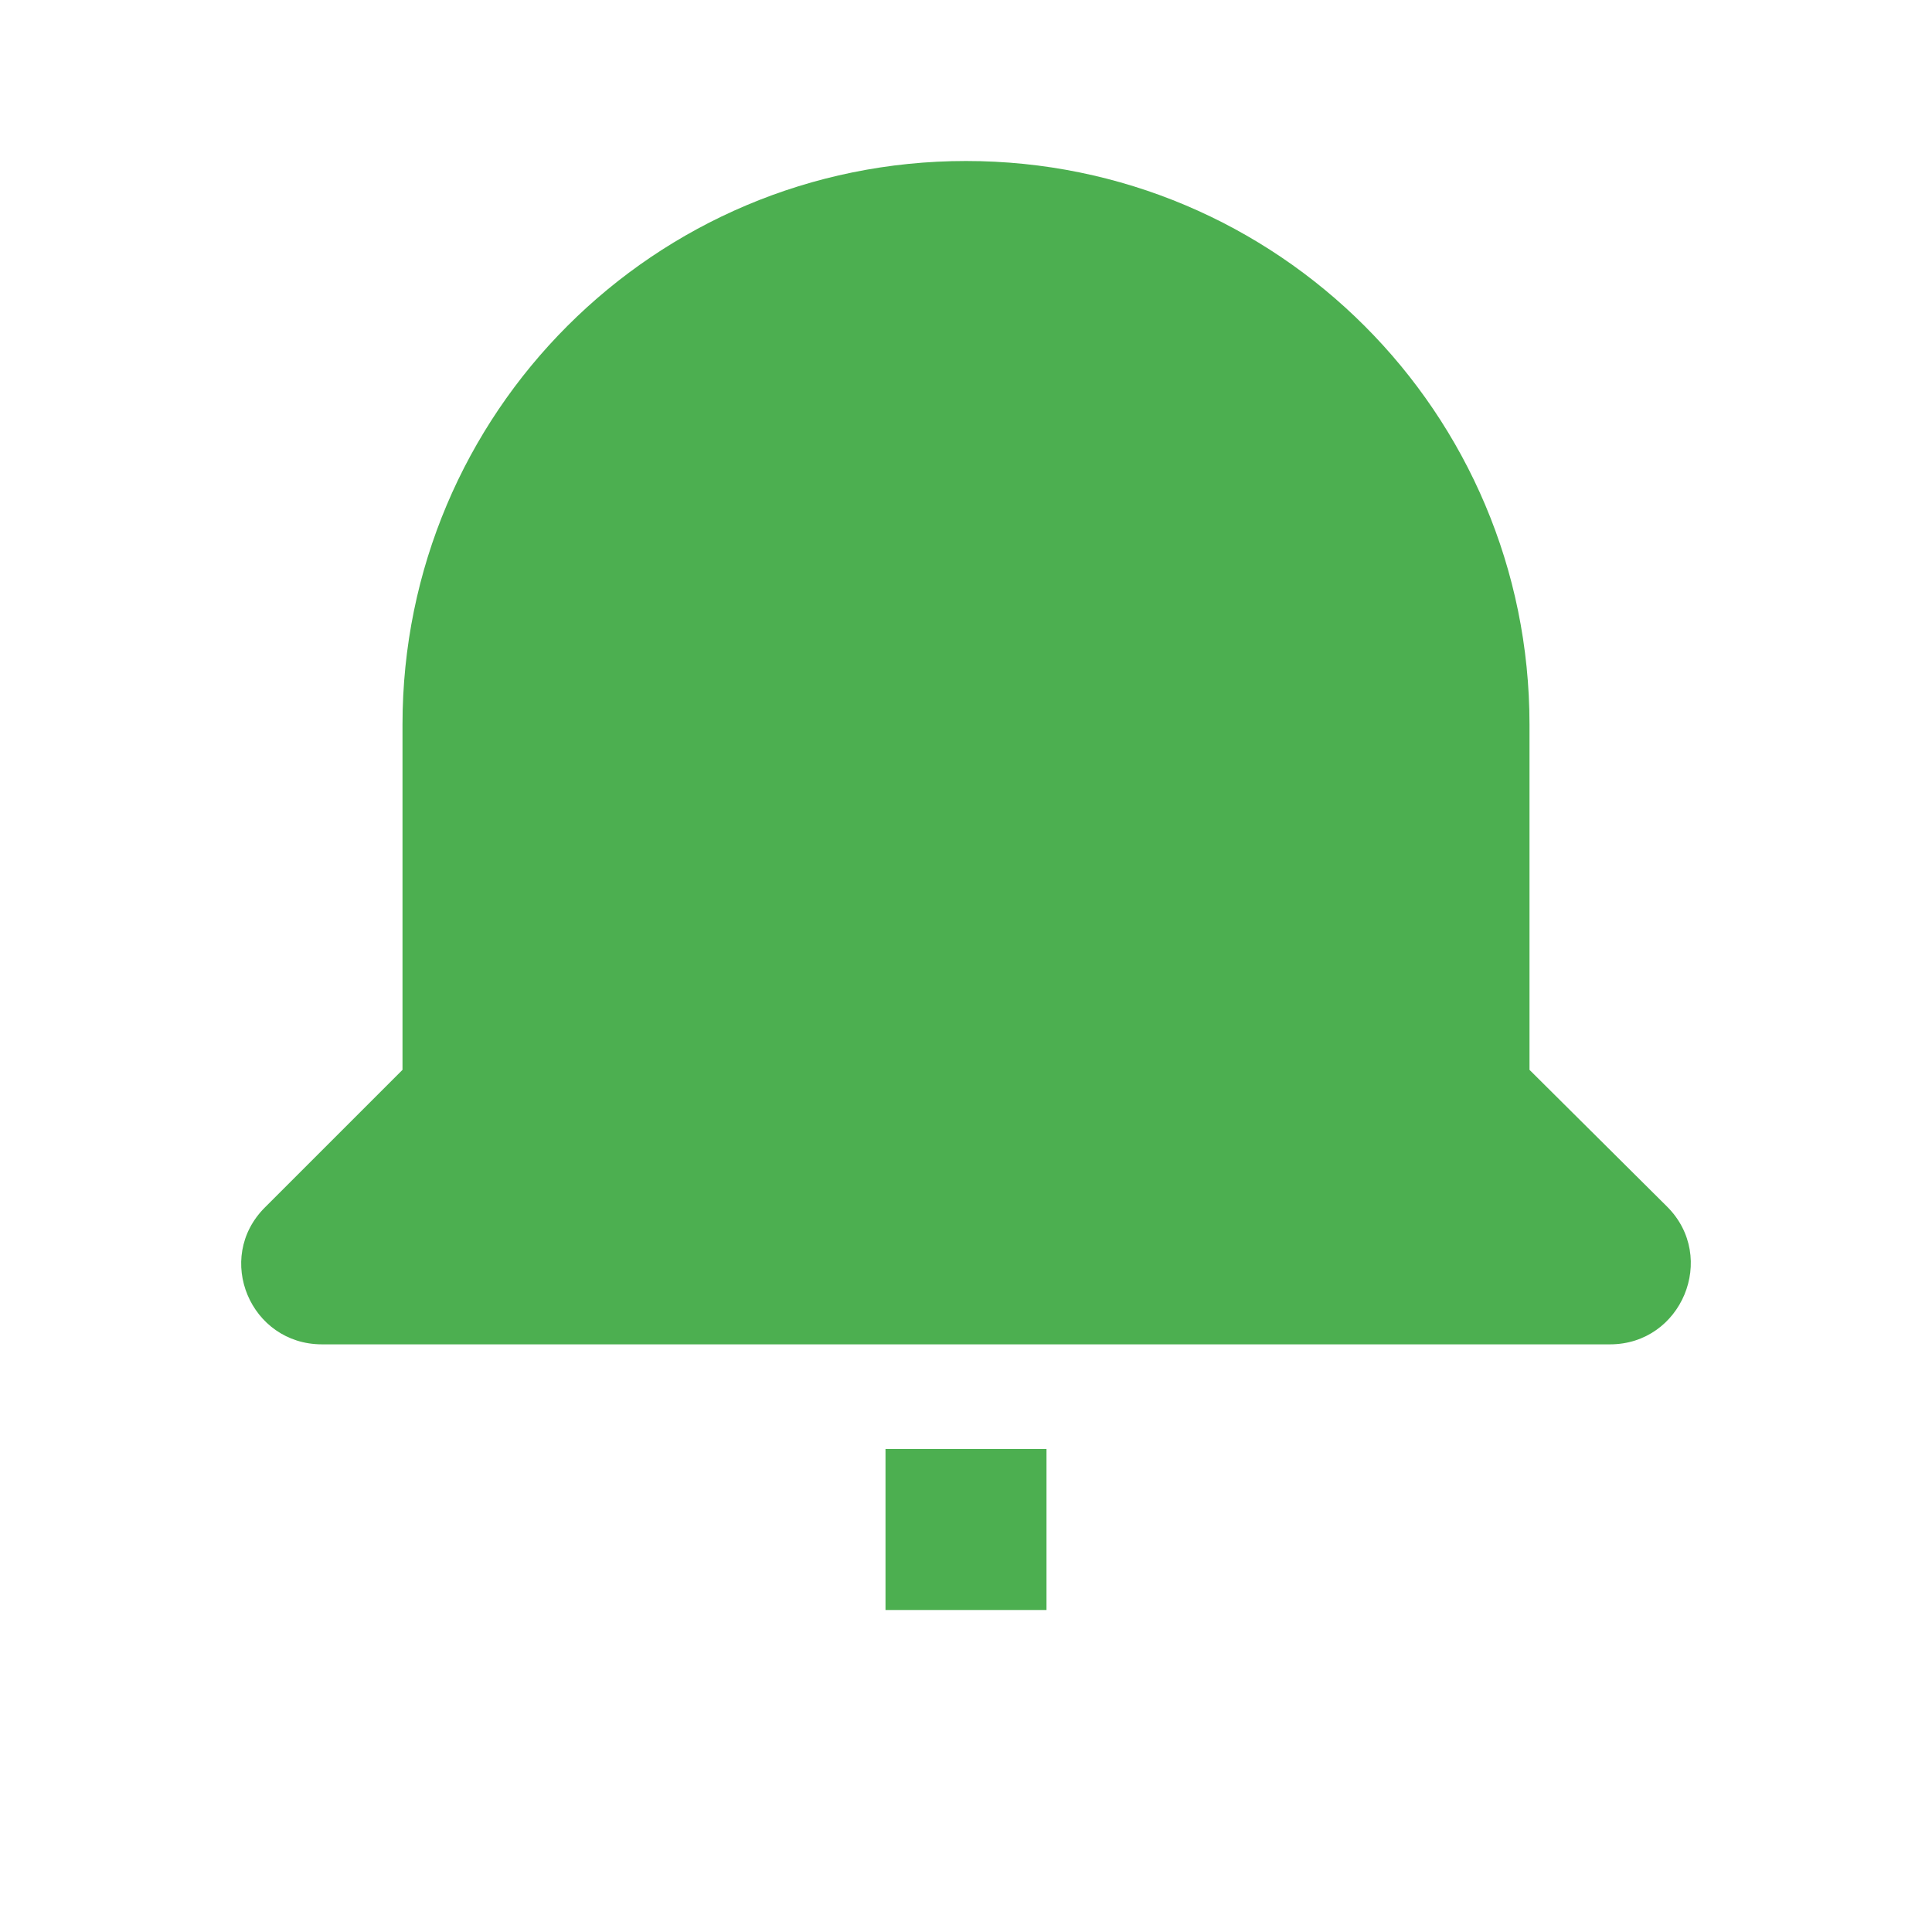
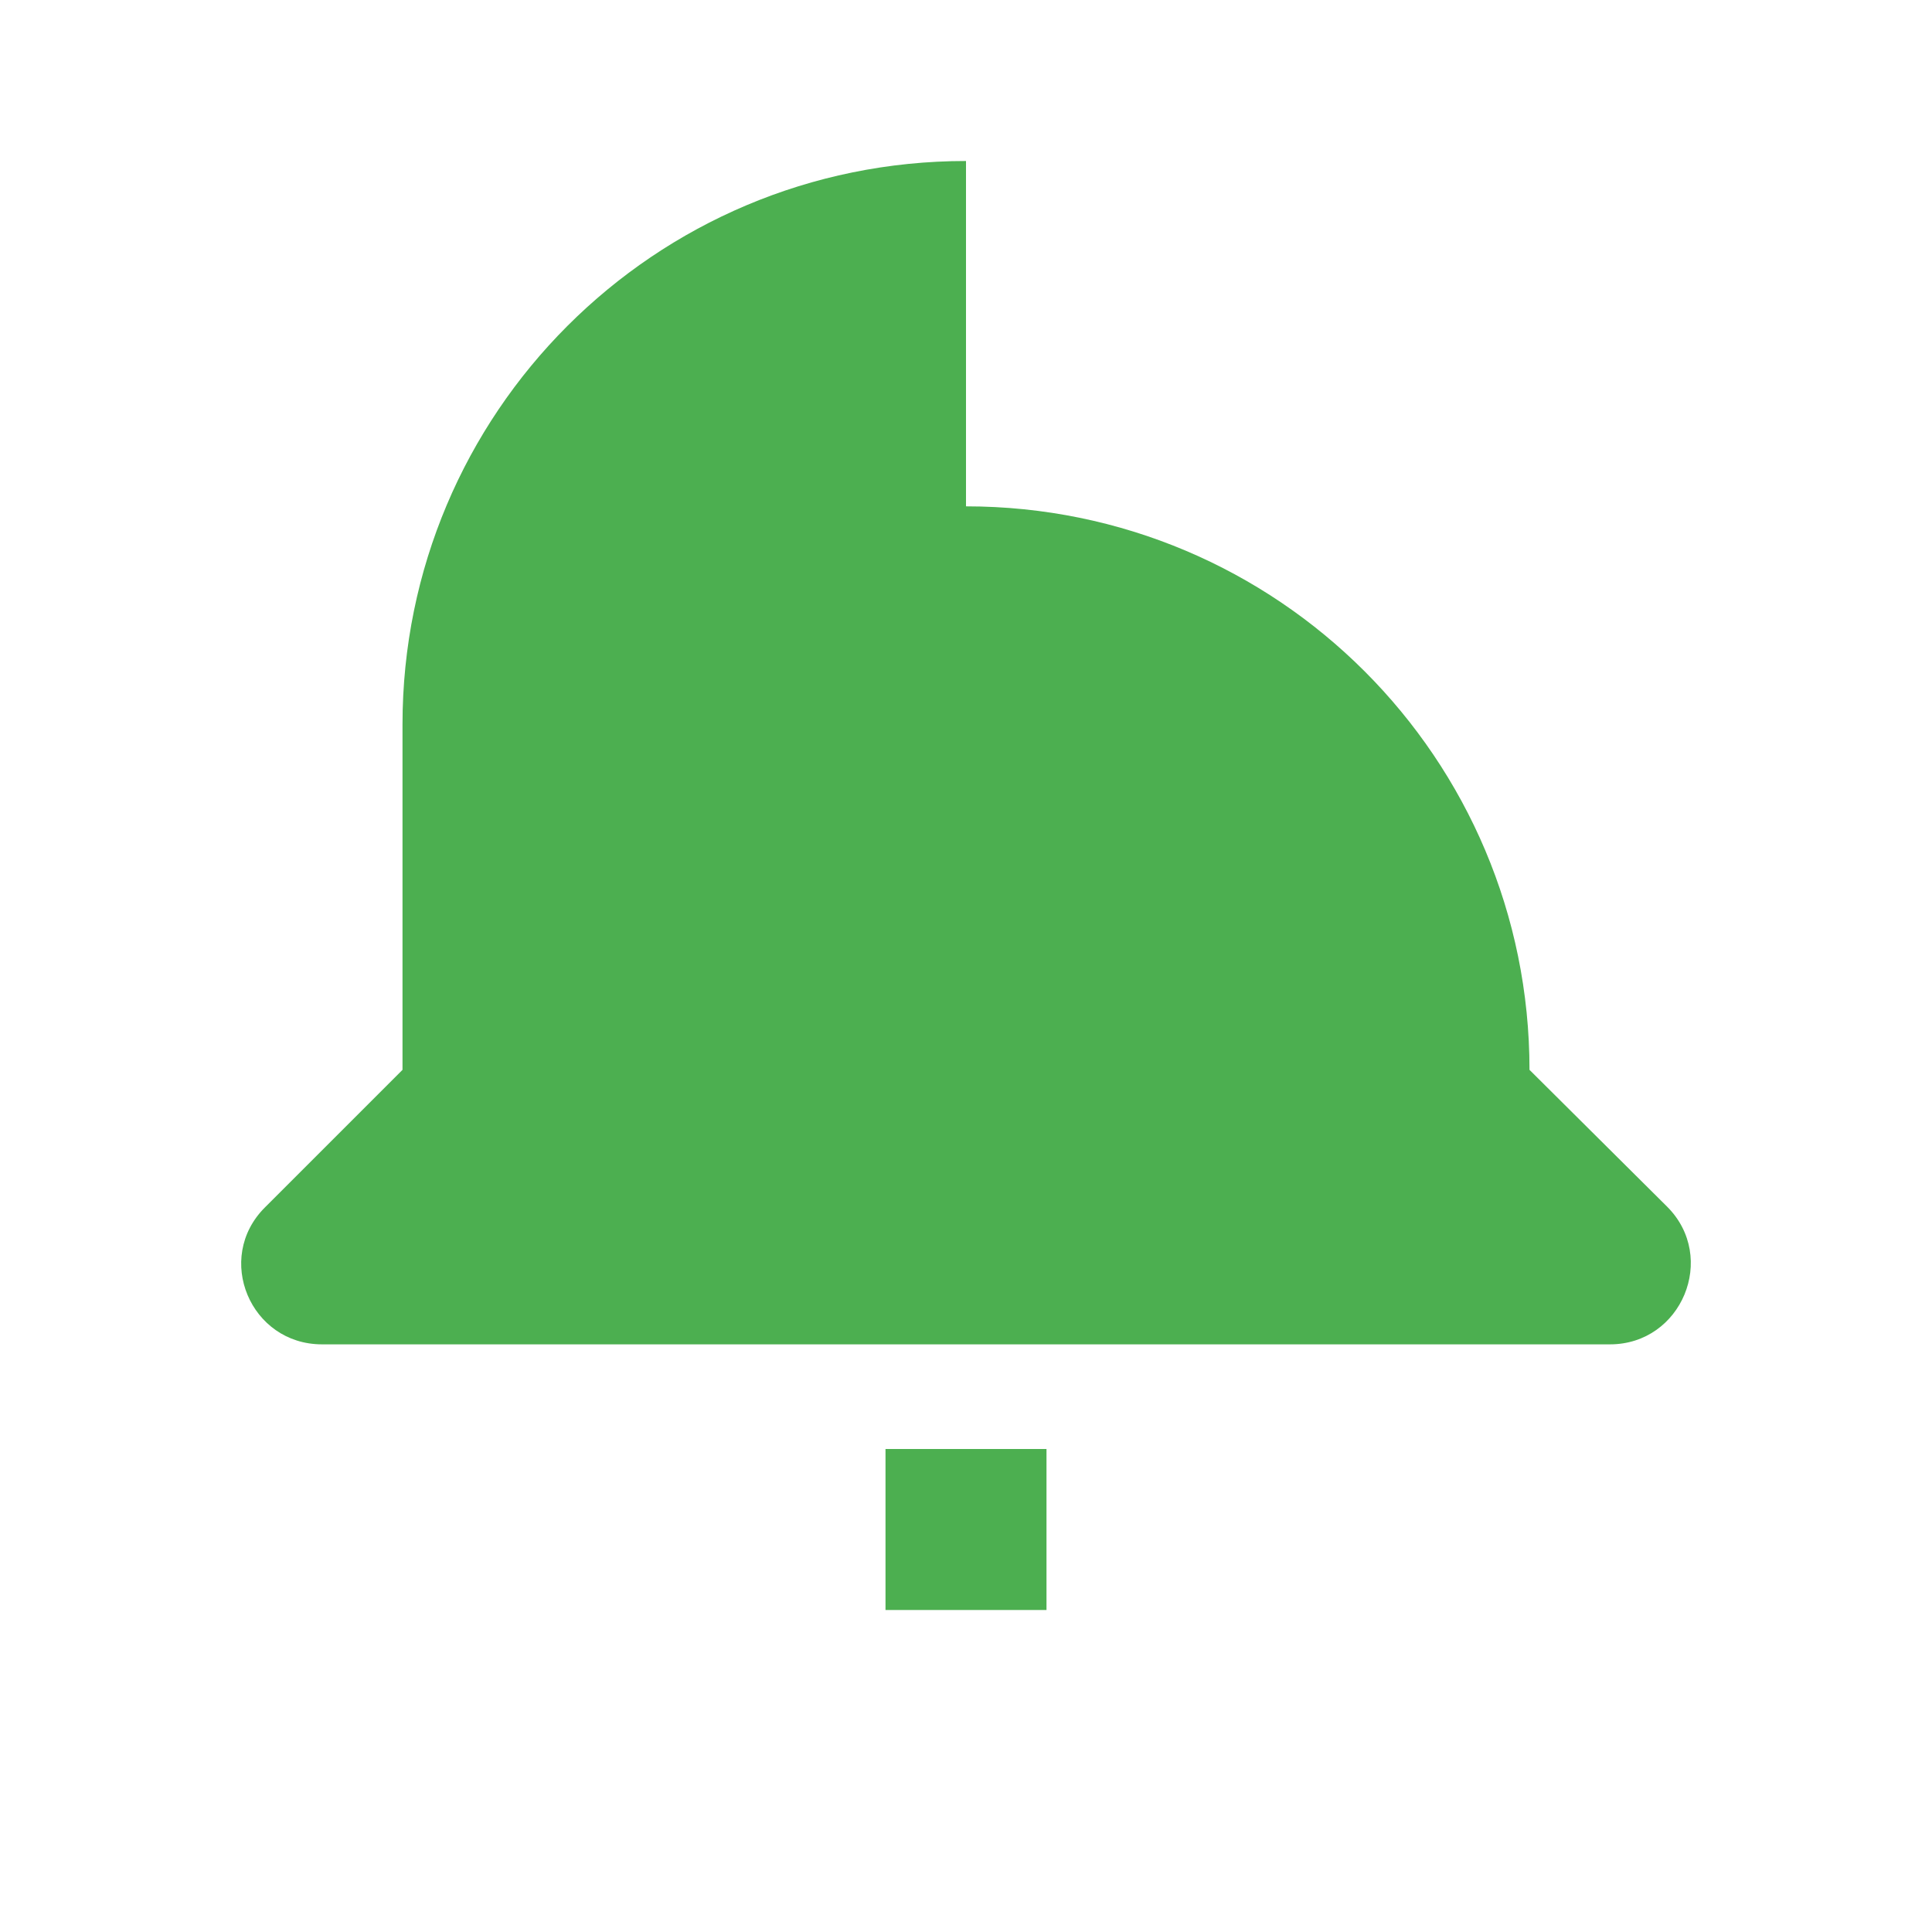
<svg xmlns="http://www.w3.org/2000/svg" fill="#4CAF50" viewBox="0 0 24 24">
-   <path d="M12 2C8.13 2 5 5.13 5 9v4.29l-1.71 1.71c-.63.63-.18 1.7.71 1.7H20c.89 0 1.34-1.08.71-1.71L19 13.29V9c0-3.87-3.13-7-7-7zm-1 16h2v2h-2z" />
+   <path d="M12 2C8.13 2 5 5.13 5 9v4.29l-1.71 1.71c-.63.63-.18 1.7.71 1.7H20c.89 0 1.34-1.08.71-1.71L19 13.29c0-3.87-3.13-7-7-7zm-1 16h2v2h-2z" />
</svg>